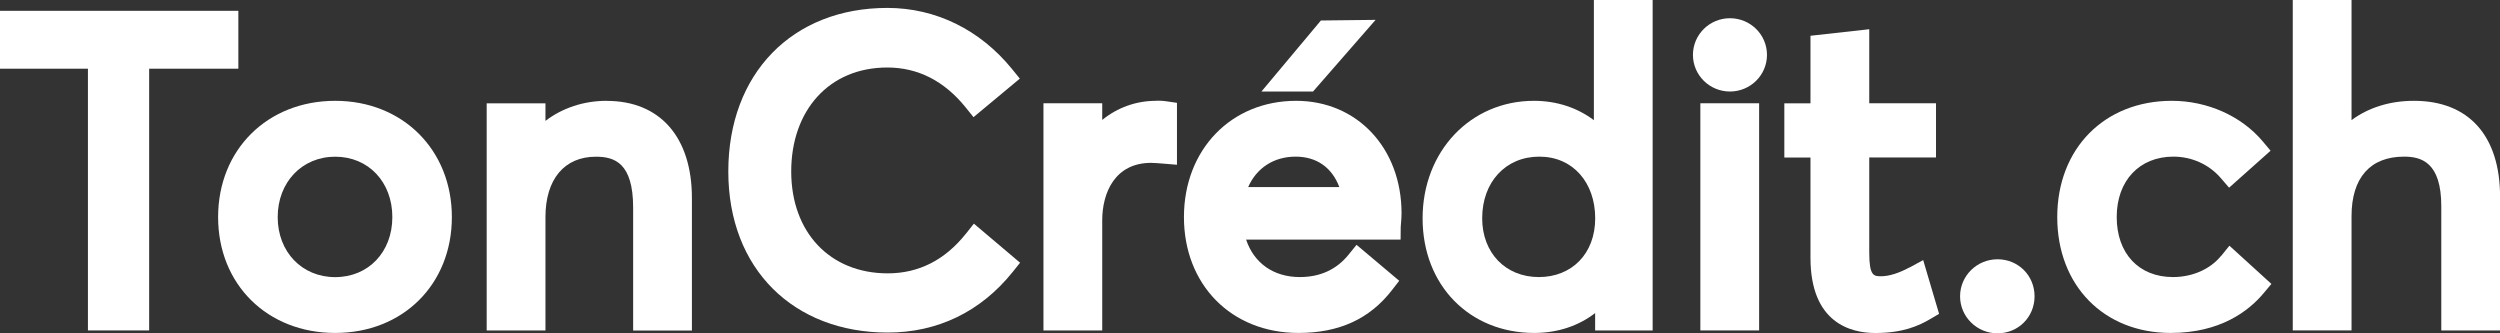
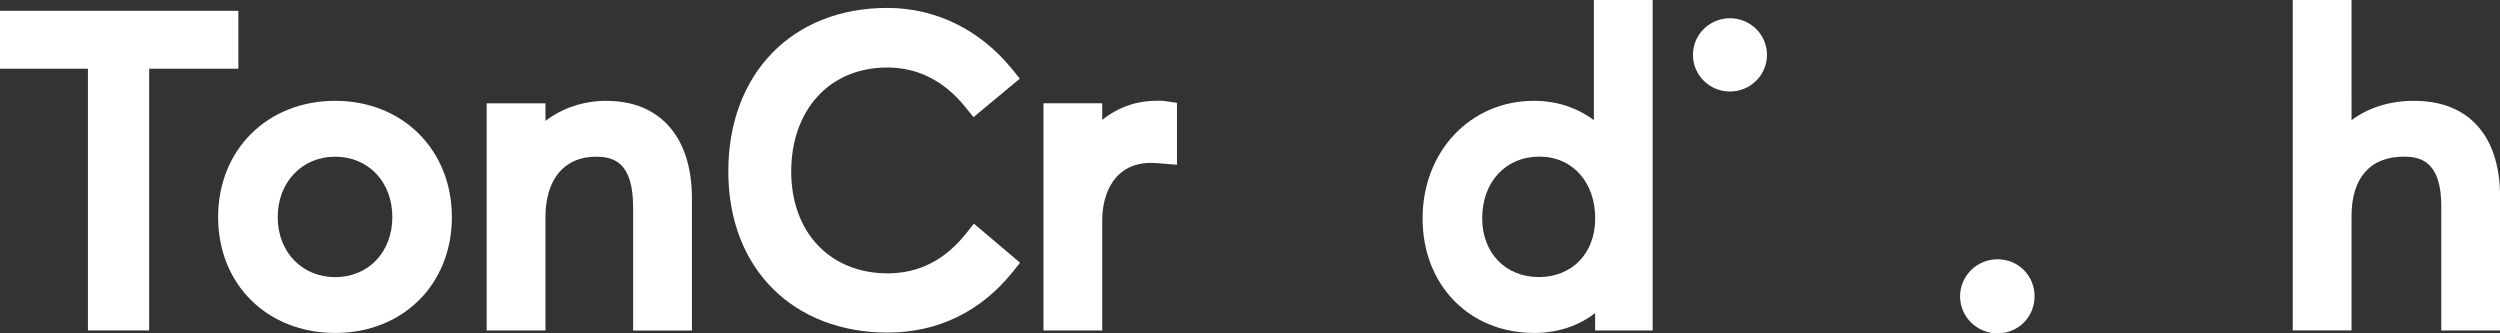
<svg xmlns="http://www.w3.org/2000/svg" id="Calque_2" viewBox="0 0 397.74 53.03">
  <rect x="0" y="0" width="397.74" height="53.03" fill="#333333" stroke="none" />
  <g id="Calque_1-2">
    <polygon points="37.92 1.72 0 1.72 0 10.93 13.99 10.93 13.99 52.57 23.73 52.57 23.73 10.93 37.92 10.93 37.92 1.72" style="fill:#fff;" />
    <path d="m53.33,16.04c-10.79,0-18.63,7.78-18.63,18.5s7.84,18.43,18.63,18.43,18.56-7.75,18.56-18.43-7.81-18.5-18.56-18.5Zm0,28.05c-5.3,0-9.15-4.02-9.15-9.55s3.85-9.61,9.15-9.61,9.09,4.04,9.09,9.61-3.82,9.55-9.09,9.55Z" style="fill:#fff;" />
    <path d="m96.53,16.04c-3.67,0-7.04,1.13-9.75,3.19v-2.79h-9.35v36.14h9.35v-18.04c0-6.02,3-9.61,8.03-9.61,2.93,0,5.92.96,5.92,8.1v19.55h9.35v-21.07c0-9.68-5.06-15.46-13.55-15.46Z" style="fill:#fff;" />
    <path d="m153.66,37.19c-3.32,4.18-7.5,6.3-12.42,6.3-9.19,0-15.36-6.52-15.36-16.21s6-16.54,15.29-16.54c4.86,0,9.05,2.13,12.44,6.32l1.27,1.58,7.37-6.13-1.25-1.54c-5.1-6.26-12.15-9.71-19.83-9.71-15.13,0-25.3,10.46-25.3,26.02s10.43,25.63,25.36,25.63c7.93,0,14.79-3.32,19.84-9.59l1.22-1.52-7.35-6.22-1.28,1.62Z" style="fill:#fff;" />
    <path d="m183.92,16.04c-3.18,0-6.13,1.07-8.56,3.04v-2.65h-9.35v36.14h9.35v-17.51c0-4.42,2.04-9.15,7.77-9.15.44,0,1.21.06,1.95.12l2.17.18v-9.85l-1.72-.25c-.6-.09-1.11-.09-1.6-.09Z" style="fill:#fff;" />
-     <path d="m206.2,16.04c-10.34,0-17.84,7.78-17.84,18.5s7.5,18.43,18.23,18.43c6.44,0,11.3-2.22,14.84-6.78l1.18-1.52-6.79-5.72-1.28,1.58c-1.91,2.36-4.52,3.55-7.75,3.55-4.18,0-7.3-2.23-8.54-5.96h24.58s.02-2,.02-2c0-.12.02-.31.04-.53.04-.47.09-1.05.09-1.65,0-10.37-7.06-17.9-16.78-17.9Zm-.07,8.88c3.35,0,5.79,1.74,6.95,4.84h-14.5c1.34-3.04,4.08-4.84,7.55-4.84Z" style="fill:#fff;" />
    <path d="m253.59,19.13c-2.64-2-5.93-3.09-9.55-3.09-10.09,0-17.71,8.04-17.71,18.7s7.47,18.23,17.77,18.23c3.7,0,7.04-1.12,9.68-3.16v2.77h9.15V0h-9.35v19.13Zm-8.76,24.95c-5.31,0-9.02-3.85-9.02-9.35,0-5.78,3.74-9.81,9.09-9.81s8.89,4.13,8.89,9.81-3.77,9.35-8.96,9.35Z" style="fill:#fff;" />
-     <rect x="270.52" y="16.43" width="9.35" height="36.14" style="fill:#fff;" />
    <ellipse cx="275.23" cy="8.73" rx="5.89" ry="5.83" style="fill:#fff;" />
-     <path d="m303.8,42.54c-1.7.92-3.26,1.41-4.52,1.41-1.14,0-1.89,0-1.89-3.74v-15.16h10.62v-8.62h-10.62V4.65l-9.35,1.04v10.75h-4.16v8.62h4.16v15.95c0,10.41,6.46,11.97,10.31,11.97,4.4,0,6.92-1.14,8.81-2.26l1.34-.79-2.53-8.55-2.17,1.18Z" style="fill:#fff;" />
    <path d="m317.8,41.25c-3.29,0-5.96,2.64-5.96,5.89s2.67,5.89,5.96,5.89,5.89-2.59,5.89-5.89-2.59-5.89-5.89-5.89Z" style="fill:#fff;" />
-     <path d="m353.34,40.73c-1.7,2.1-4.55,3.35-7.62,3.35-5.44,0-8.96-3.75-8.96-9.55s3.63-9.61,9.02-9.61c2.92,0,5.67,1.24,7.53,3.4l1.33,1.54,6.6-5.88-1.25-1.49c-3.4-4.04-8.81-6.45-14.46-6.45-10.74,0-18.23,7.61-18.23,18.5s7.42,18.43,18.04,18.43c7.86,0,12.38-3.44,14.8-6.33l1.23-1.47-6.68-6.08-1.33,1.65Z" style="fill:#fff;" />
    <path d="m384.06,16.04c-3.84,0-7.24,1.07-9.94,3.07V0h-9.35v52.57h9.35v-18.17c0-6.12,2.97-9.48,8.36-9.48,2.76,0,5.92.9,5.92,7.9v19.75h9.35v-21.27c0-9.7-4.99-15.26-13.68-15.26Z" style="fill:#fff;" />
-     <polygon points="218.85 3.16 210.15 3.26 200.69 14.56 208.9 14.56 218.85 3.16" style="fill:#fff;" />
  </g>
</svg>